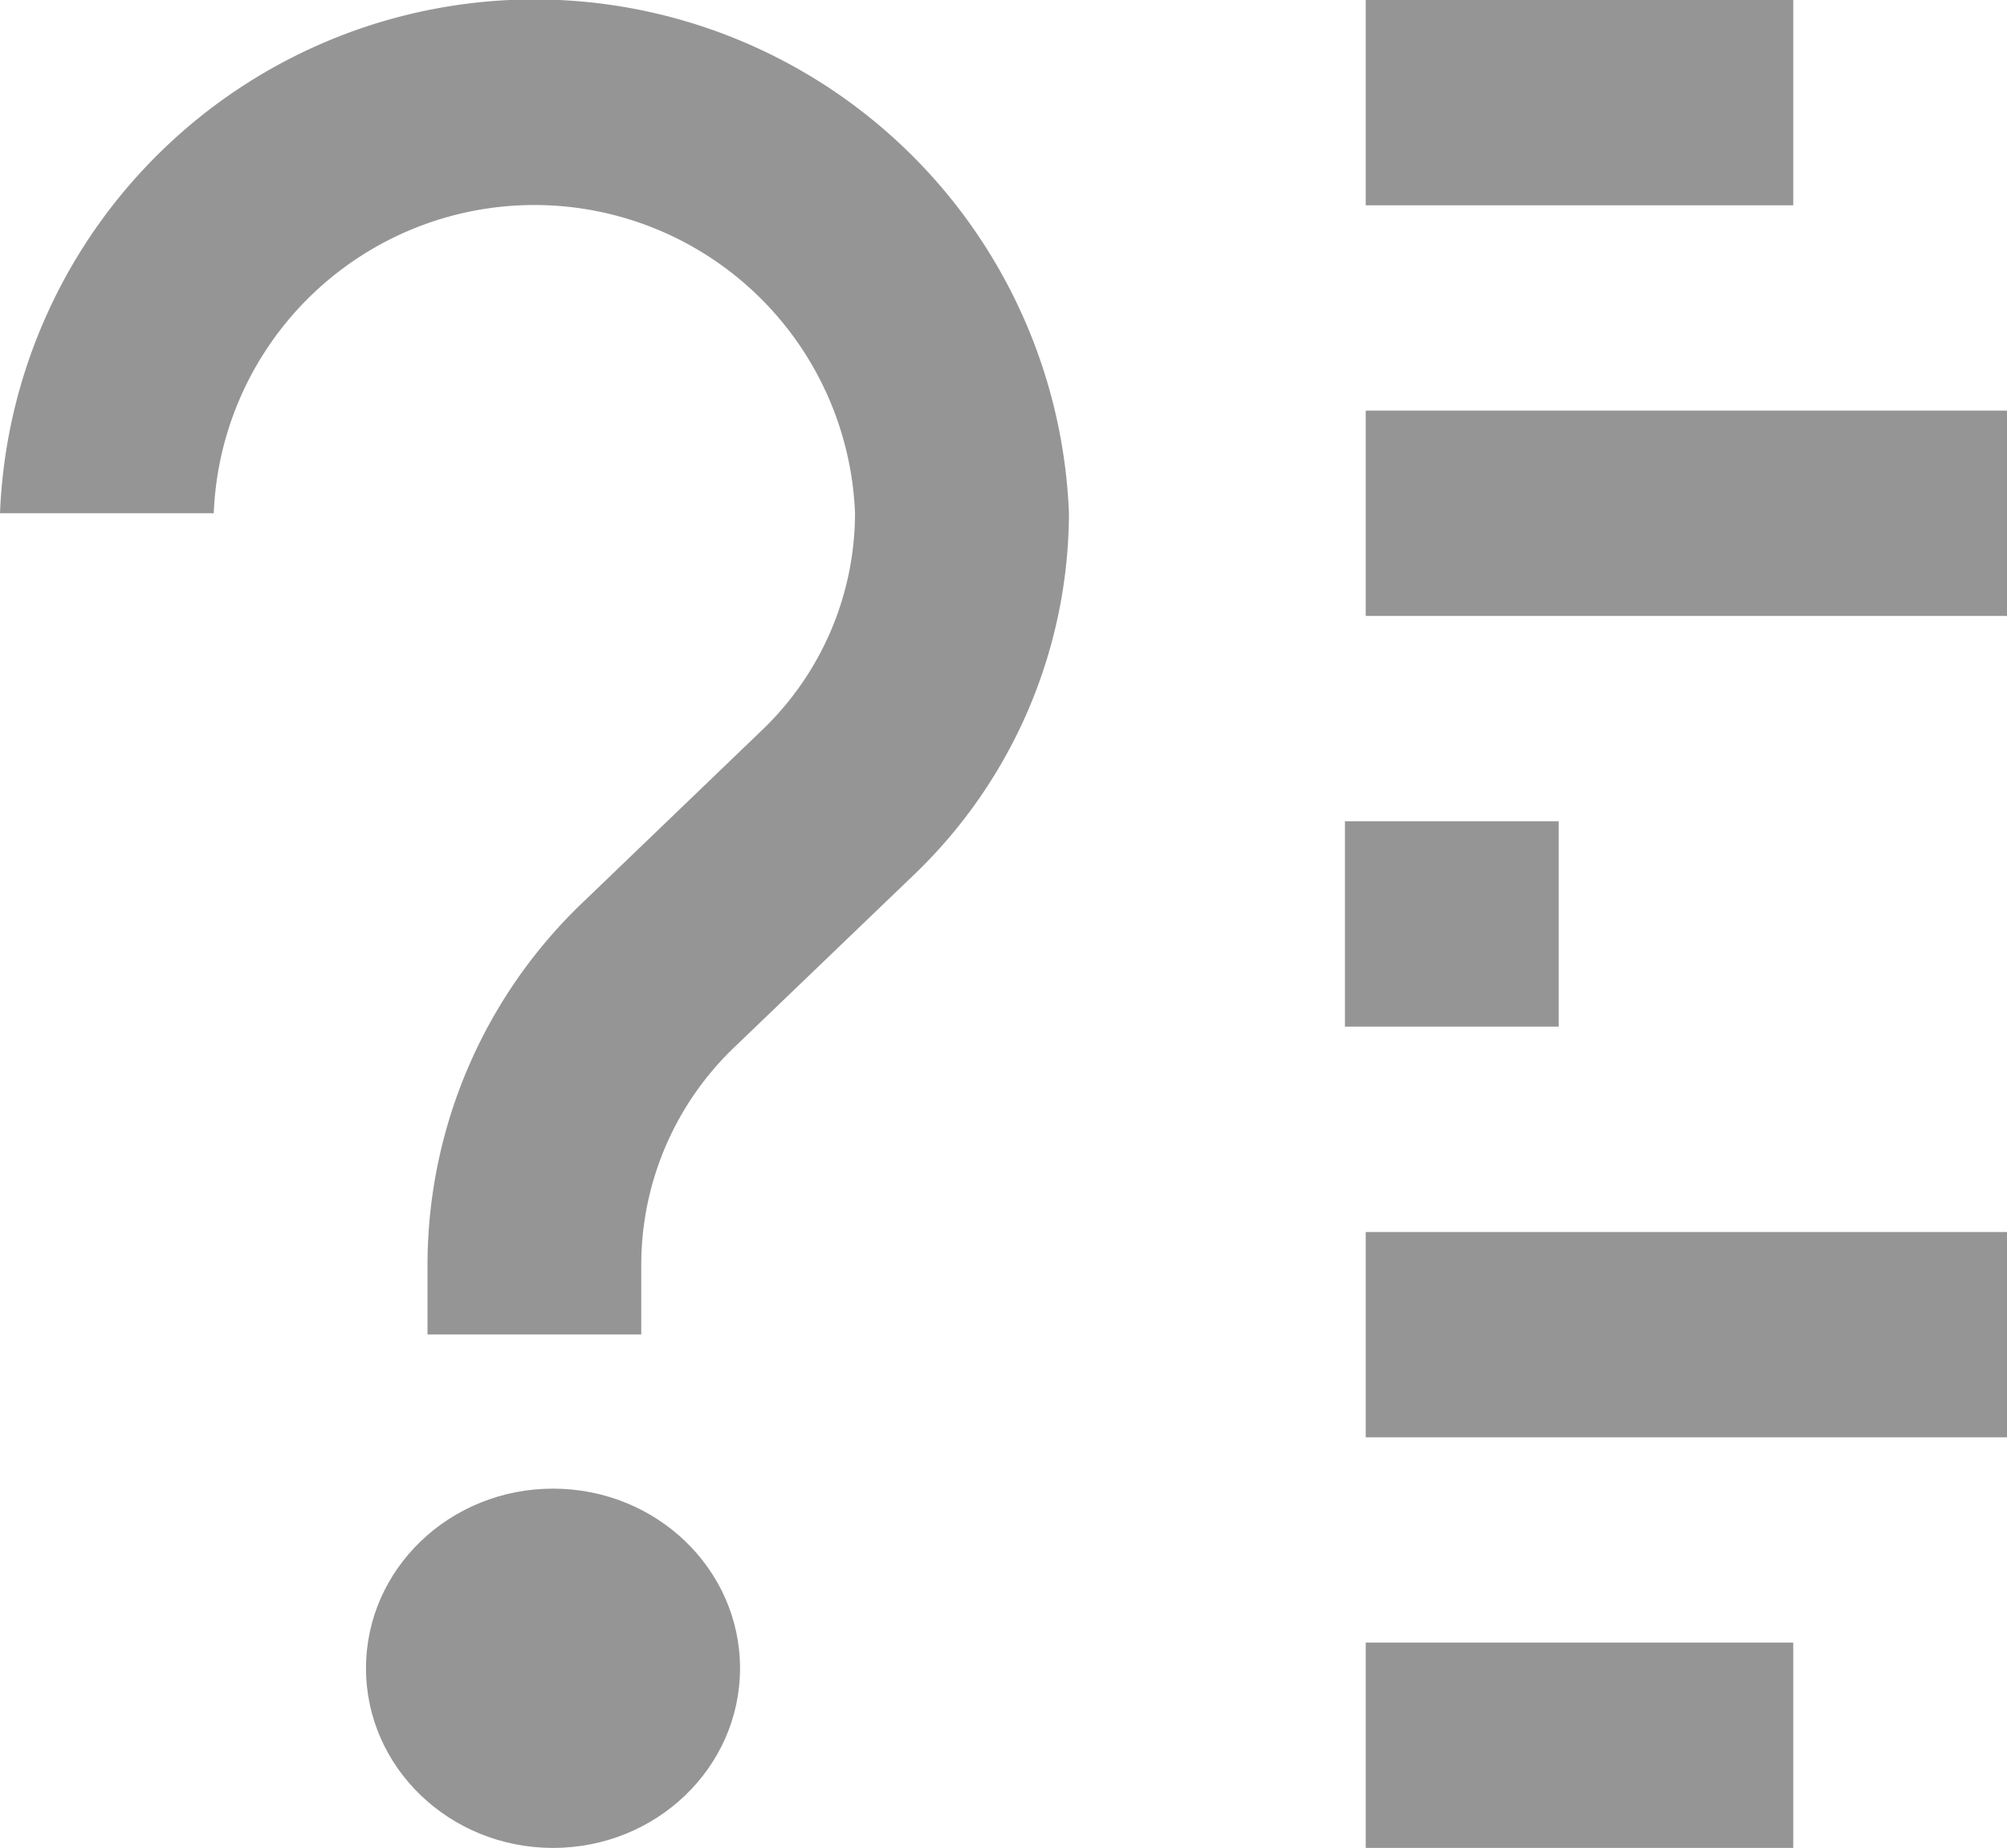
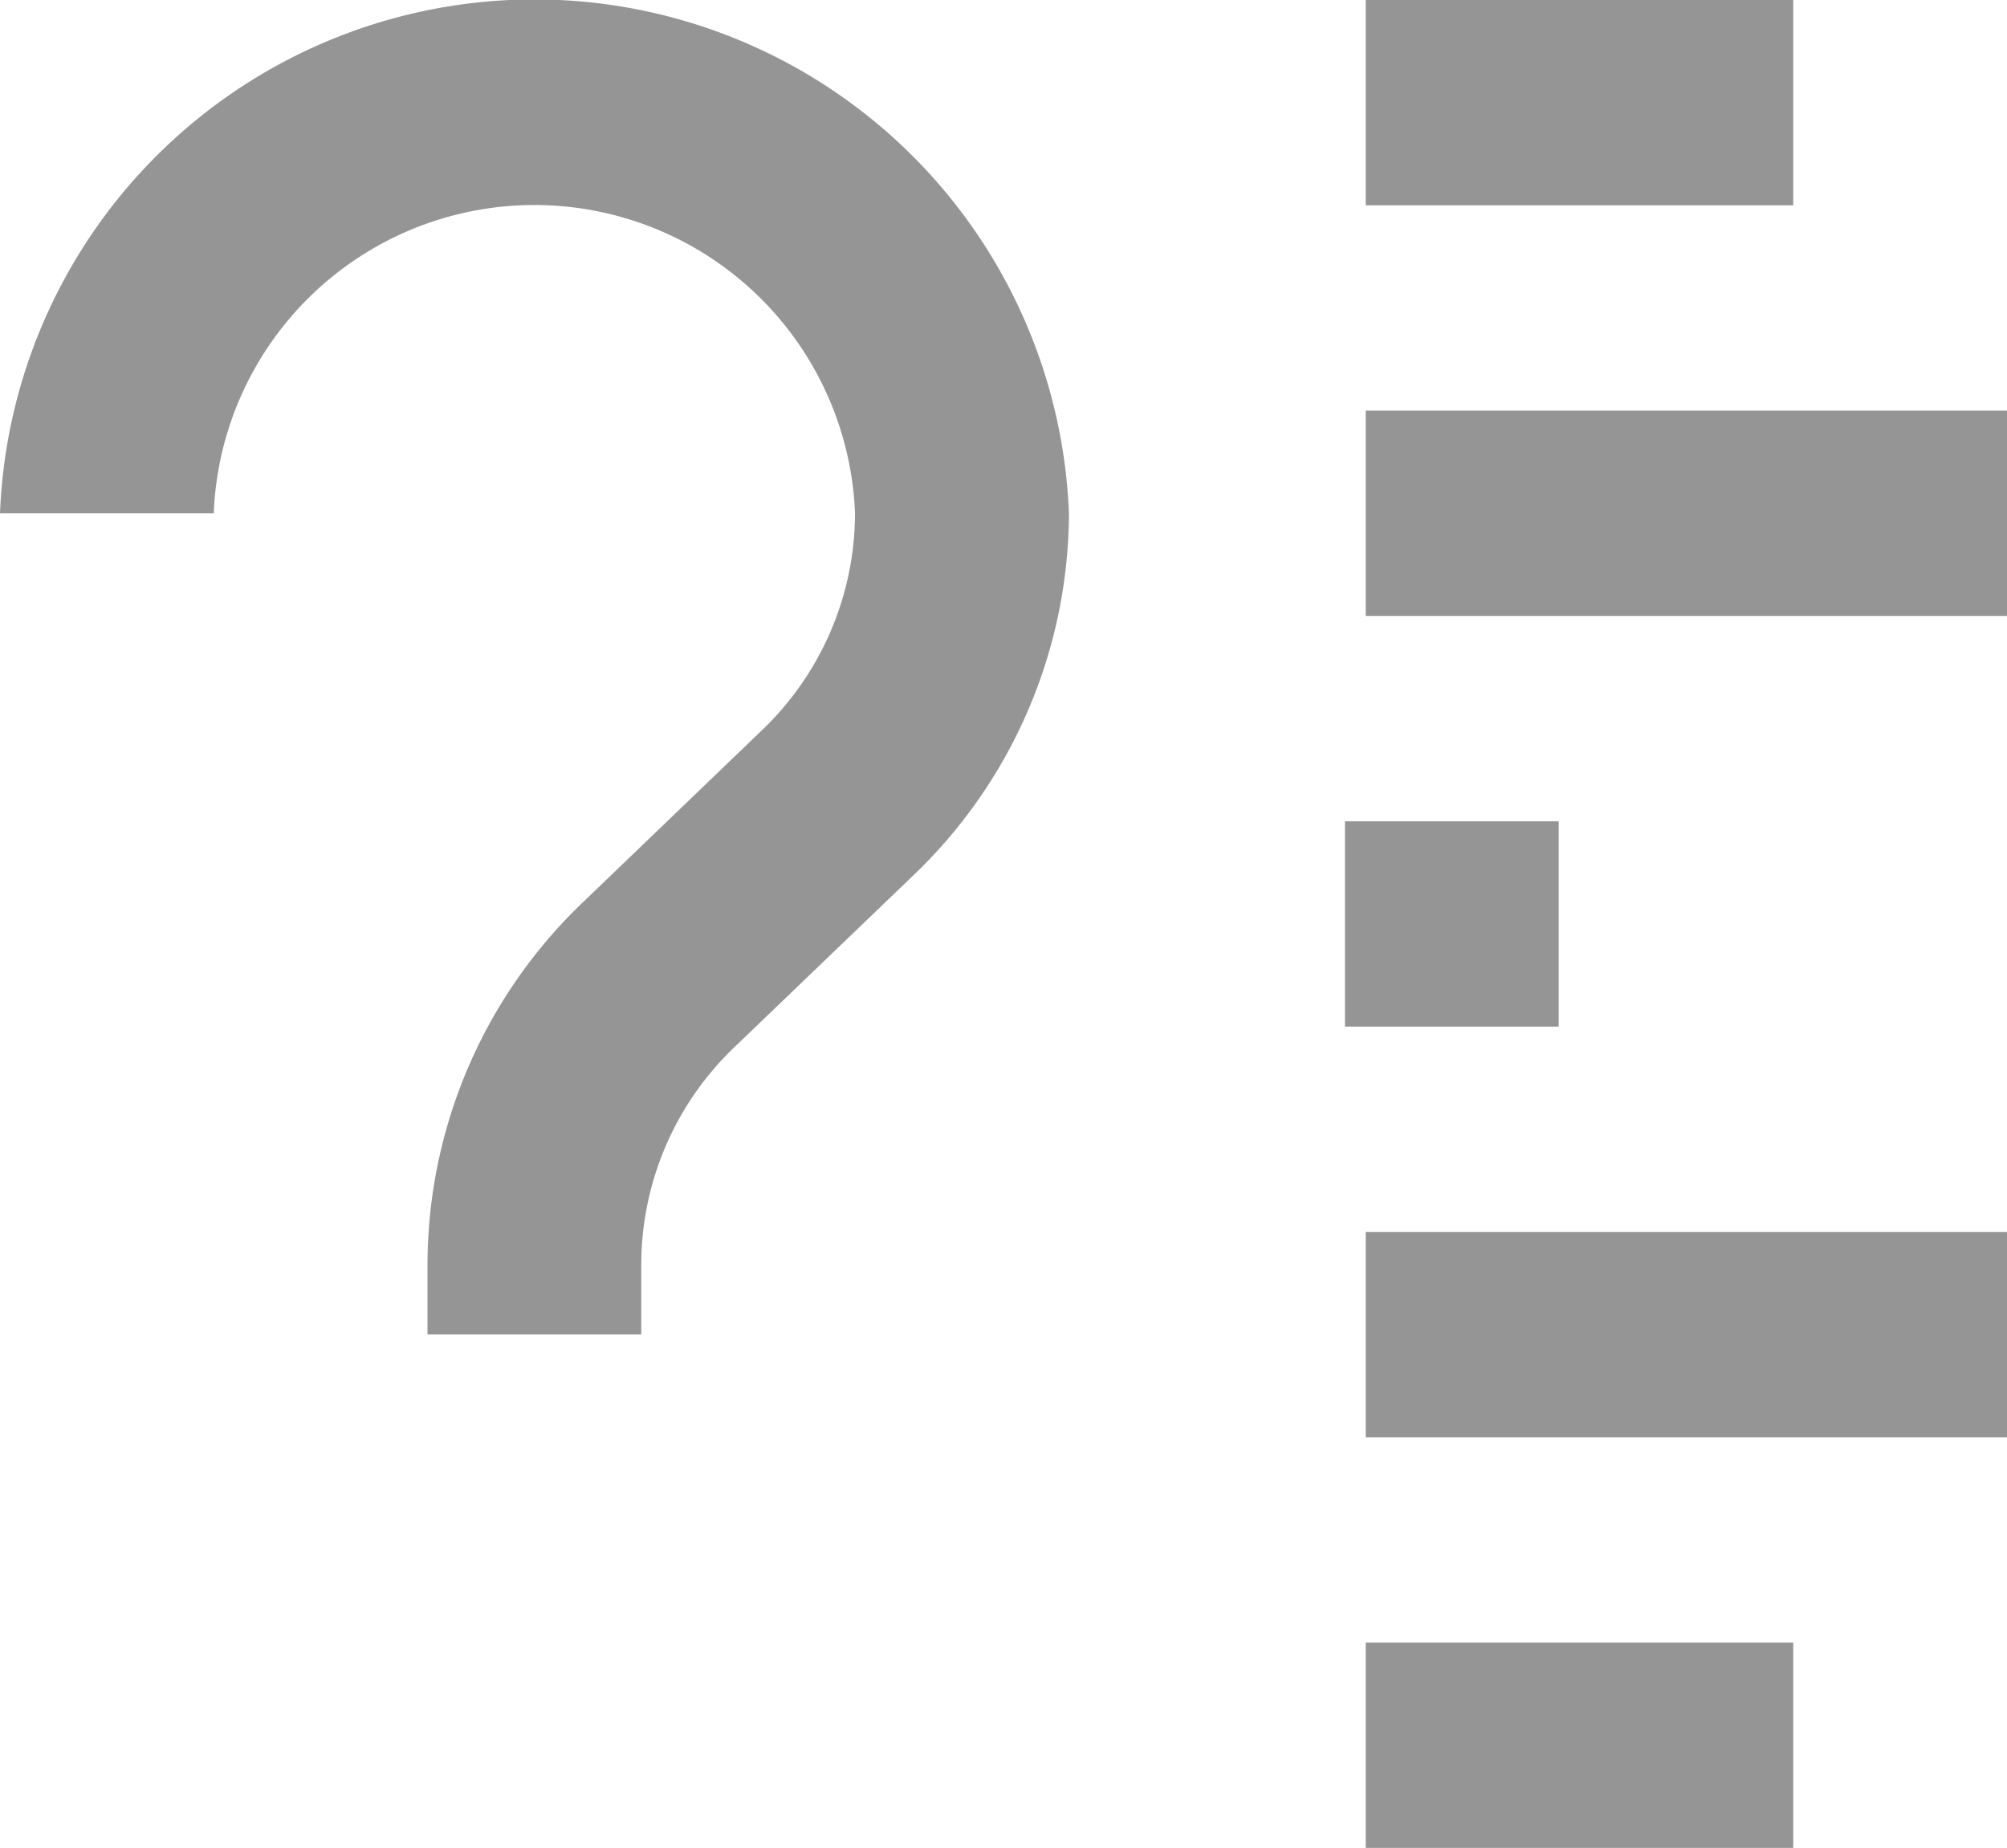
<svg xmlns="http://www.w3.org/2000/svg" width="24.243" height="22.322" viewBox="0 0 24.243 22.322">
  <g id="Group_197" data-name="Group 197" transform="translate(6159 -1582)">
    <rect id="Rectangle_745" data-name="Rectangle 745" width="7.746" height="2.48" transform="translate(-6142.503 1596.882)" fill="#959595" />
    <rect id="Rectangle_746" data-name="Rectangle 746" width="5.164" height="2.48" transform="translate(-6142.503 1601.842)" fill="#959595" />
    <rect id="Rectangle_747" data-name="Rectangle 747" width="2.582" height="2.48" transform="translate(-6142.754 1591.921)" fill="#959595" />
    <rect id="Rectangle_748" data-name="Rectangle 748" width="7.746" height="2.48" transform="translate(-6142.503 1586.96)" fill="#959595" />
    <rect id="Rectangle_749" data-name="Rectangle 749" width="5.164" height="2.48" transform="translate(-6142.503 1582)" fill="#959595" />
-     <ellipse id="Ellipse_25" data-name="Ellipse 25" cx="2.259" cy="2.17" rx="2.259" ry="2.17" transform="translate(-6154.579 1599.982)" fill="#959595" />
    <path id="Path_425" data-name="Path 425" d="M22.582,26.2a3.876,3.876,0,0,1,7.746,0,3.634,3.634,0,0,1-1.135,2.631l-2.138,2.055a6.059,6.059,0,0,0-1.891,4.384v.85h2.582v-.85a3.635,3.635,0,0,1,1.135-2.63l2.14-2.055A6.073,6.073,0,0,0,32.912,26.2,6.461,6.461,0,0,0,20,26.2Z" transform="translate(-6179 1562)" fill="#959595" />
  </g>
</svg>